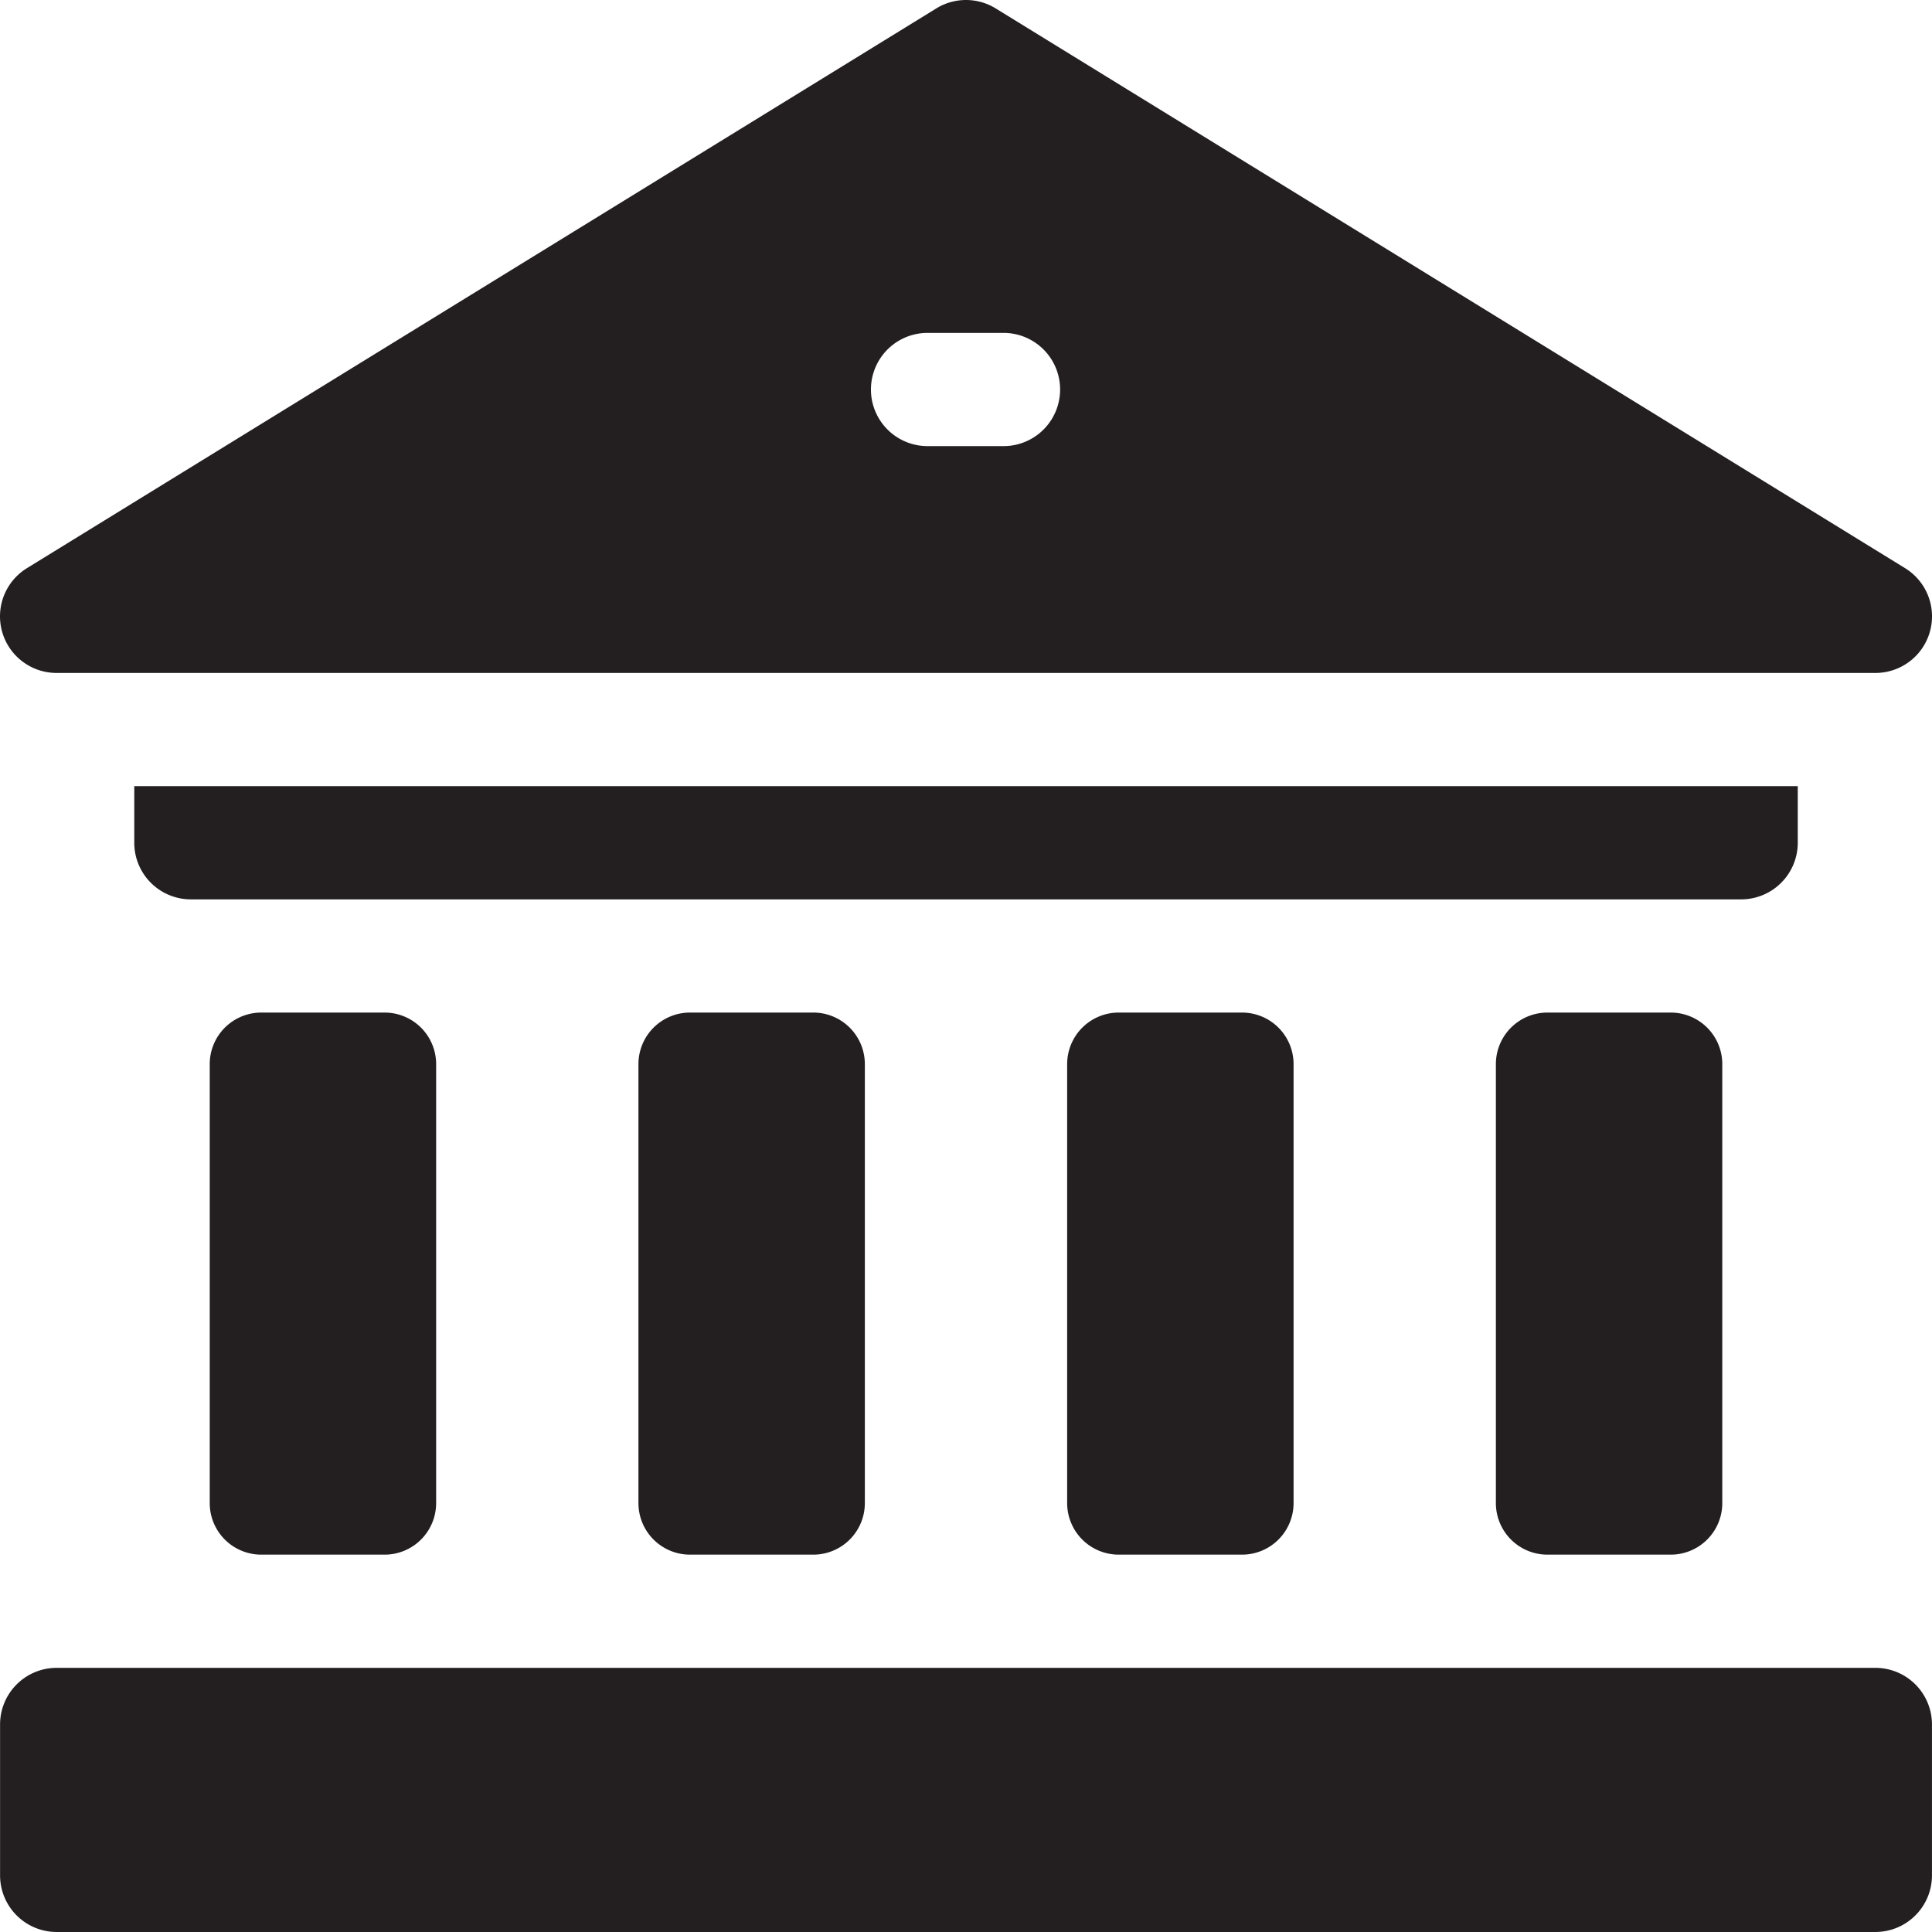
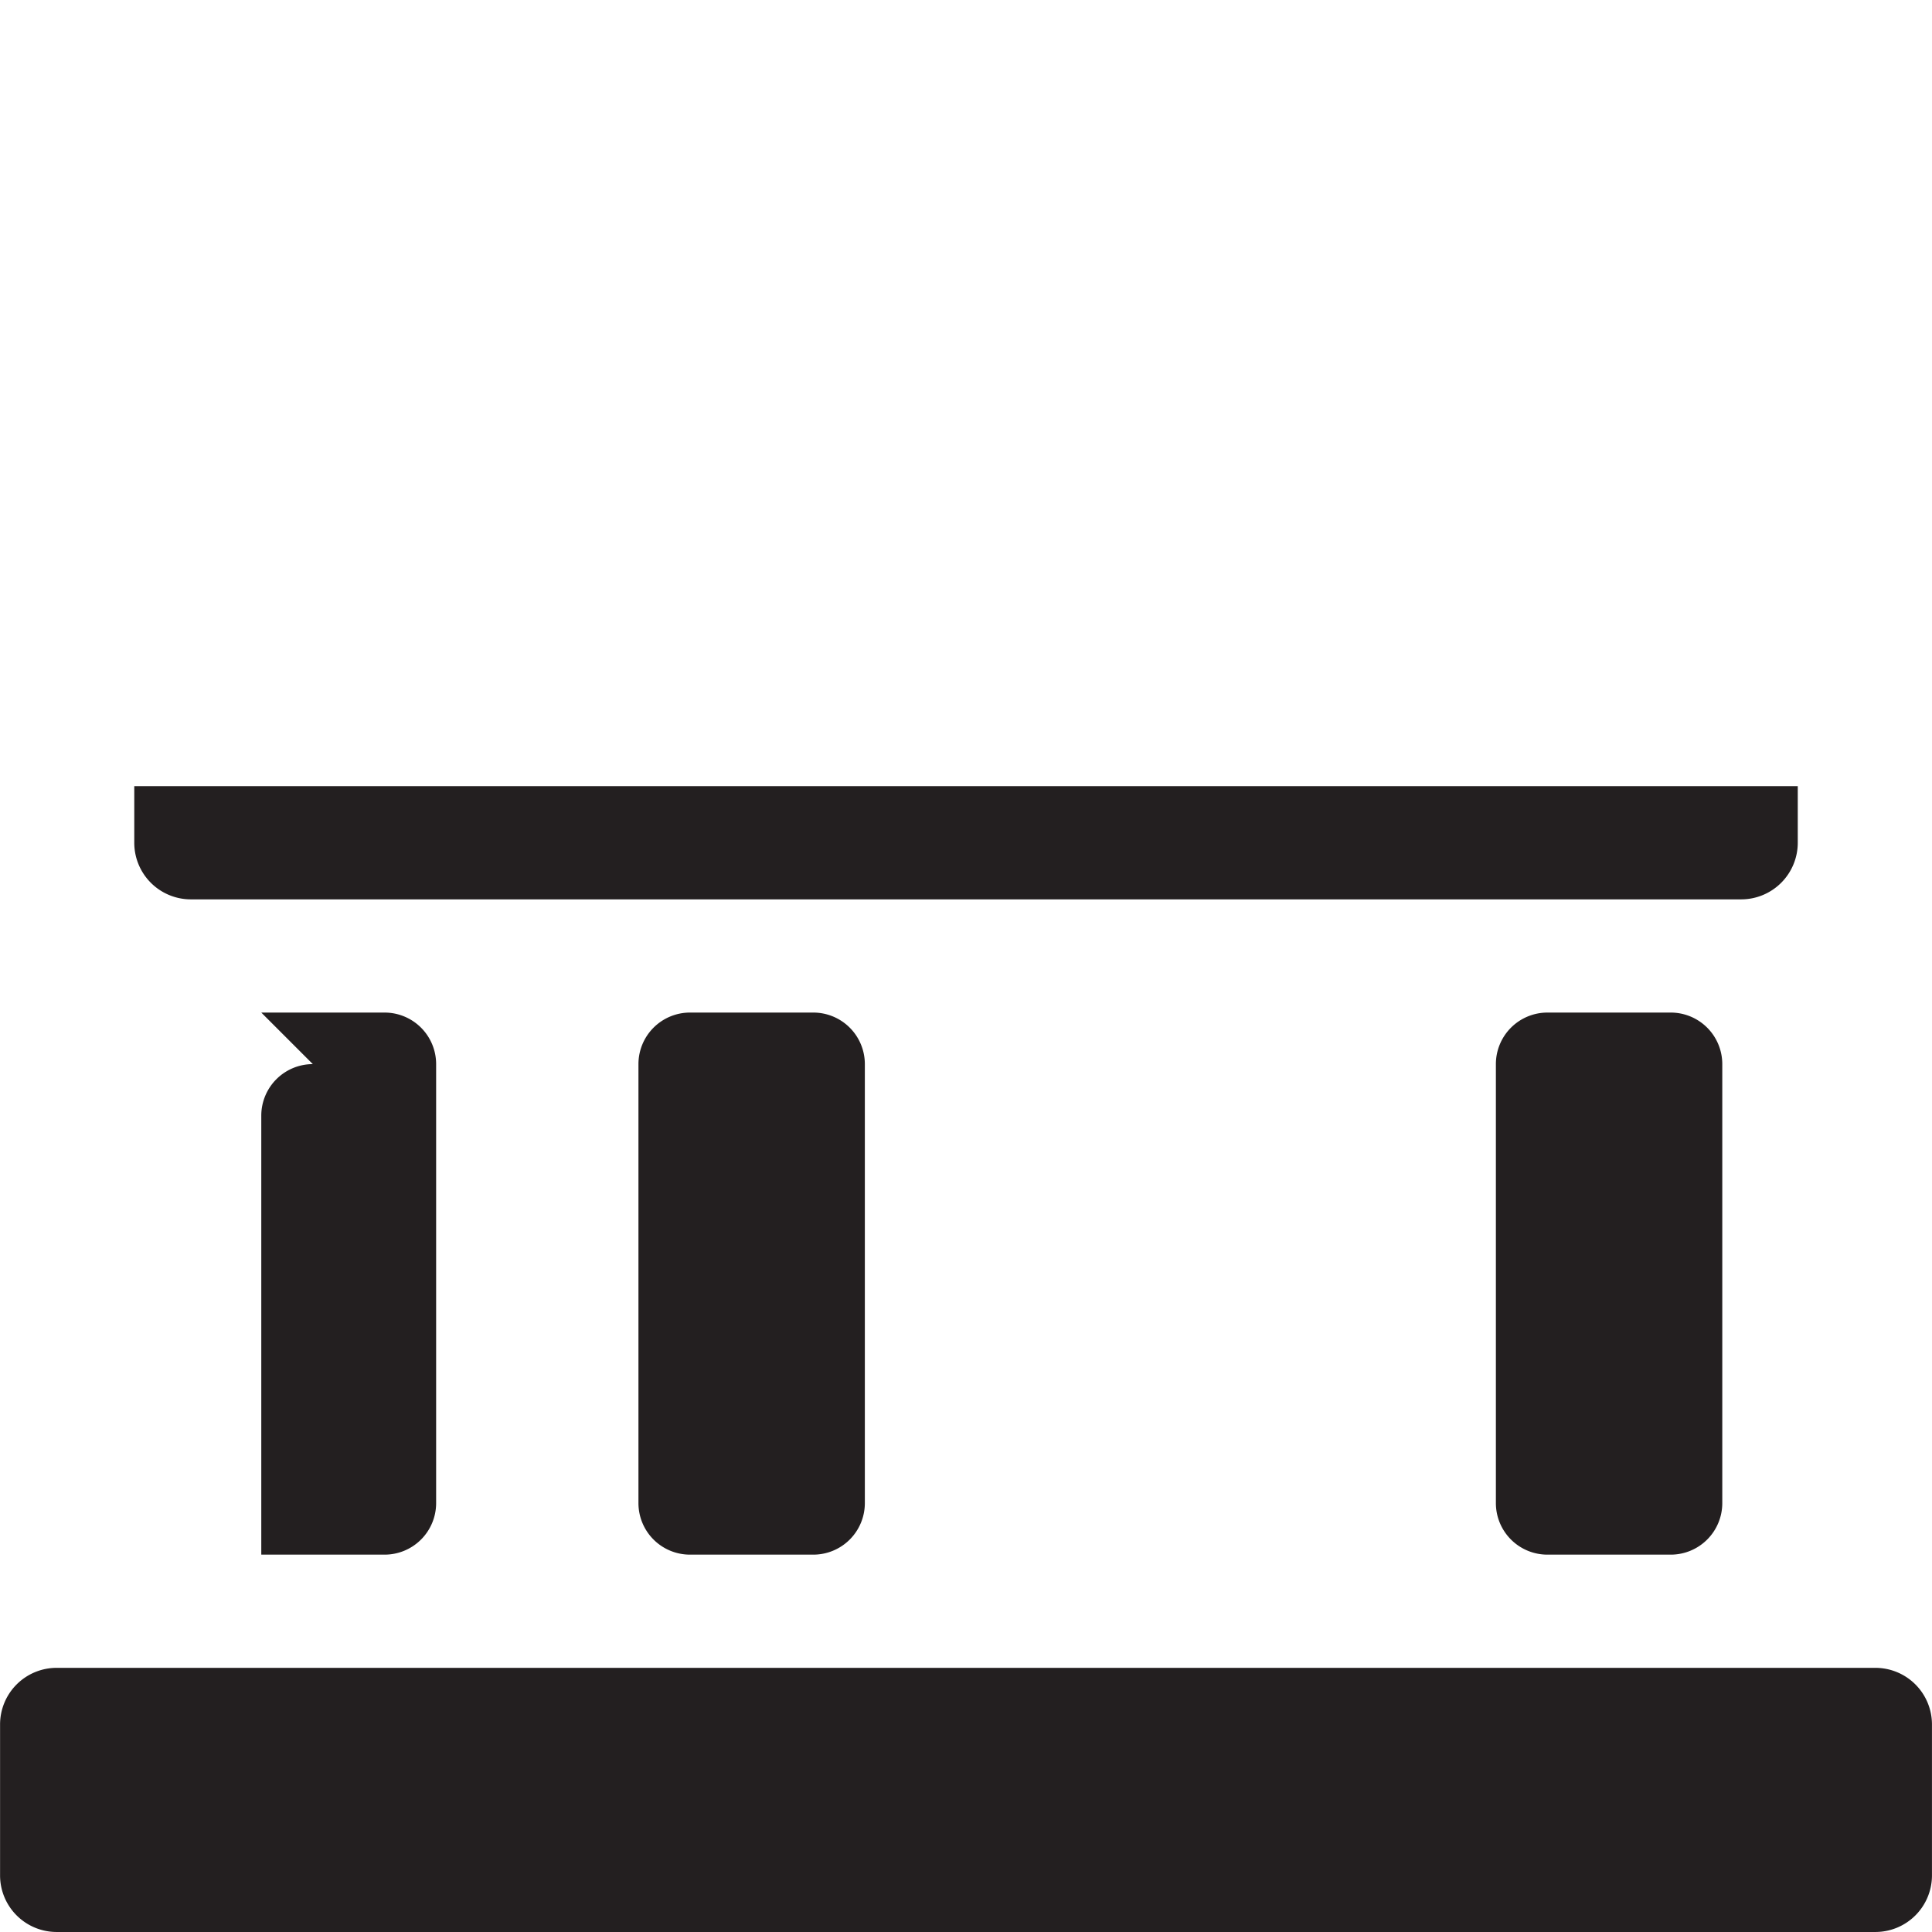
<svg xmlns="http://www.w3.org/2000/svg" width="111.699" height="111.698" viewBox="0 0 111.699 111.698">
  <g id="Group_36" data-name="Group 36" transform="translate(-353.154 -3234.502)">
    <path id="Path_21" data-name="Path 21" d="M442.619,3293.044h7.129a2.98,2.98,0,0,1,2.98,2.98v25.38a2.98,2.98,0,0,1-2.98,2.98h-7.129a2.98,2.98,0,0,1-2.98-2.98v-25.38a2.98,2.98,0,0,1,2.98-2.98Z" fill="#231f20" />
-     <path id="Path_22" data-name="Path 22" d="M417.833,3293.044h7.129a2.98,2.98,0,0,1,2.98,2.98v25.38a2.98,2.98,0,0,1-2.98,2.98h-7.129a2.982,2.982,0,0,1-2.981-2.98v-25.38a2.981,2.981,0,0,1,2.981-2.98Z" fill="#231f20" />
    <path id="Path_23" data-name="Path 23" d="M393.046,3293.044h7.129a2.98,2.98,0,0,1,2.98,2.98v25.38a2.98,2.98,0,0,1-2.98,2.98h-7.129a2.98,2.98,0,0,1-2.98-2.98v-25.38a2.98,2.98,0,0,1,2.98-2.98Z" fill="#231f20" />
-     <path id="Path_24" data-name="Path 24" d="M368.26,3293.044h7.129a2.98,2.98,0,0,1,2.98,2.98v25.38a2.98,2.98,0,0,1-2.98,2.98H368.26a2.98,2.98,0,0,1-2.98-2.98v-25.38a2.98,2.98,0,0,1,2.98-2.98Z" fill="#231f20" />
+     <path id="Path_24" data-name="Path 24" d="M368.26,3293.044h7.129a2.98,2.98,0,0,1,2.98,2.98v25.38a2.98,2.98,0,0,1-2.98,2.98H368.26v-25.38a2.98,2.98,0,0,1,2.98-2.98Z" fill="#231f20" />
    <path id="Path_25" data-name="Path 25" d="M457.092,3283.227v-3.273H360.917v3.273a3.272,3.272,0,0,0,3.272,3.272H453.82A3.273,3.273,0,0,0,457.092,3283.227Z" fill="#231f20" />
    <path id="Path_26" data-name="Path 26" d="M461.579,3330.929H356.431a3.272,3.272,0,0,0-3.273,3.272v8.726a3.272,3.272,0,0,0,3.273,3.273H461.579a3.272,3.272,0,0,0,3.272-3.273V3334.2a3.272,3.272,0,0,0-3.271-3.271Z" fill="#231f20" />
-     <path id="Path_27" data-name="Path 27" d="M356.427,3273.409H461.58a3.272,3.272,0,0,0,1.716-6.059l-52.577-32.362a3.271,3.271,0,0,0-3.431,0l-52.576,32.362a3.272,3.272,0,0,0,1.715,6.059Zm50.353-19.66h4.449a3.273,3.273,0,0,1,0,6.545H406.78a3.272,3.272,0,1,1,0-6.545Z" fill="#231f20" />
  </g>
</svg>